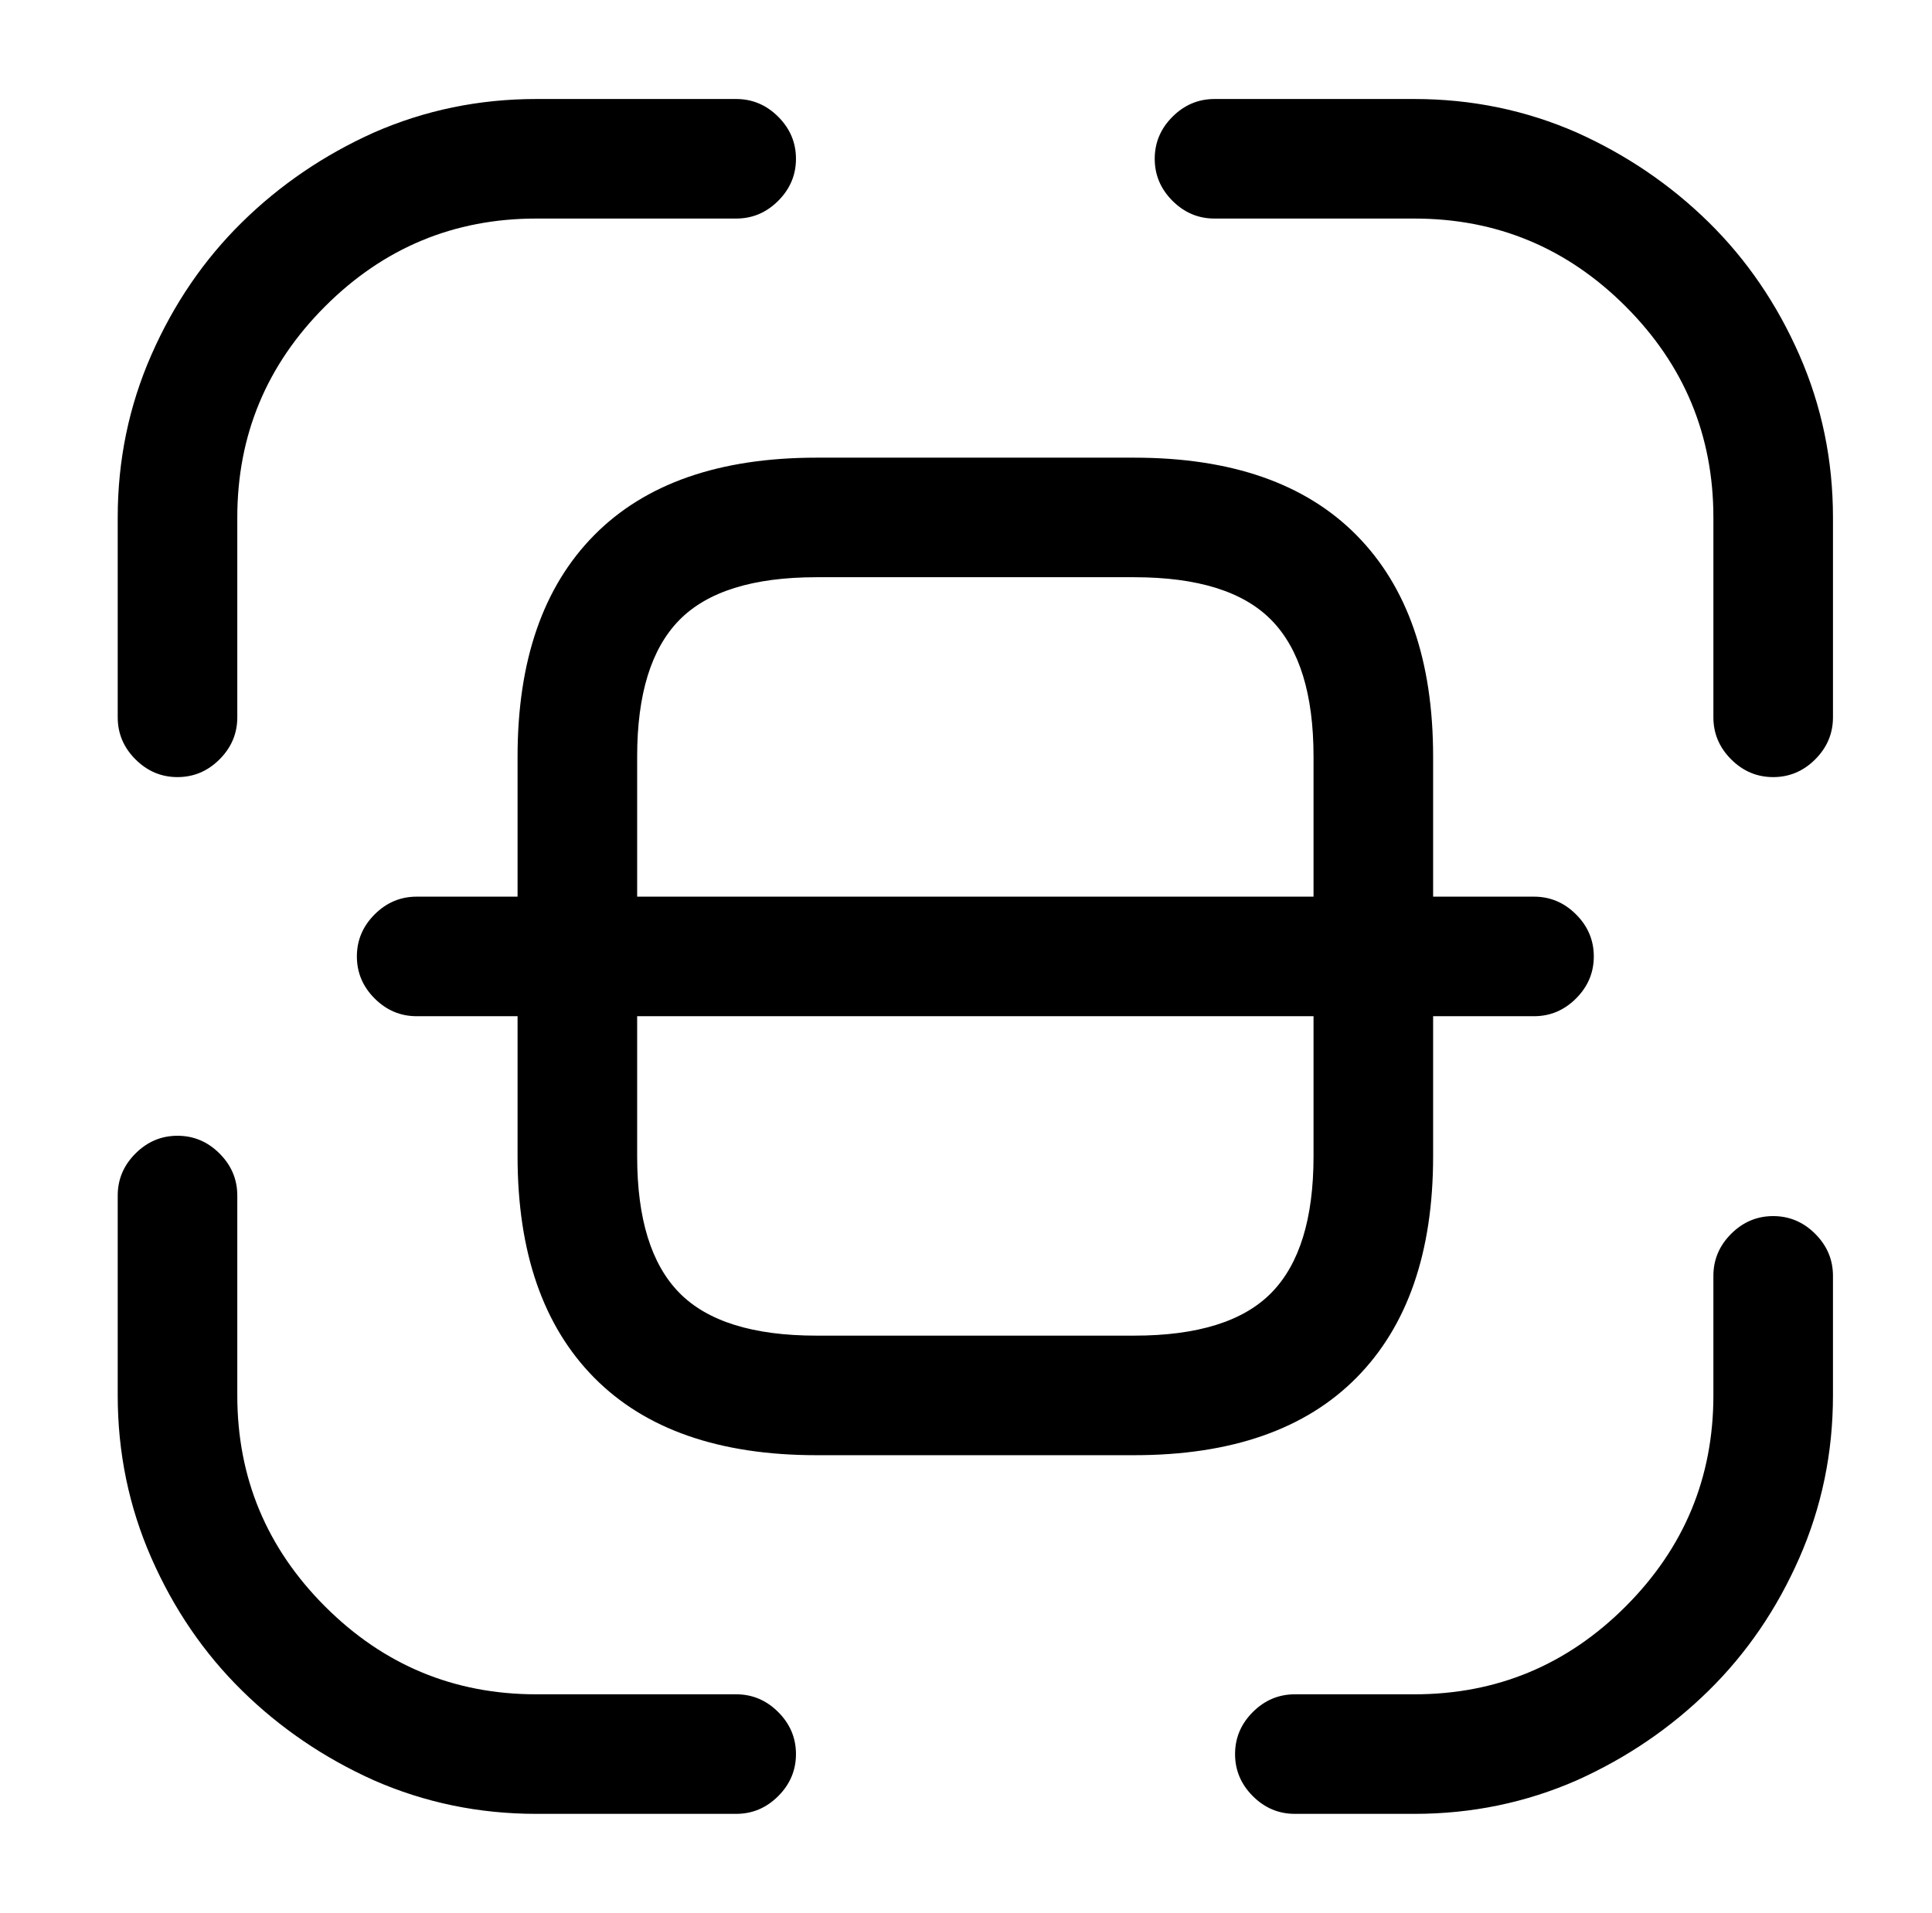
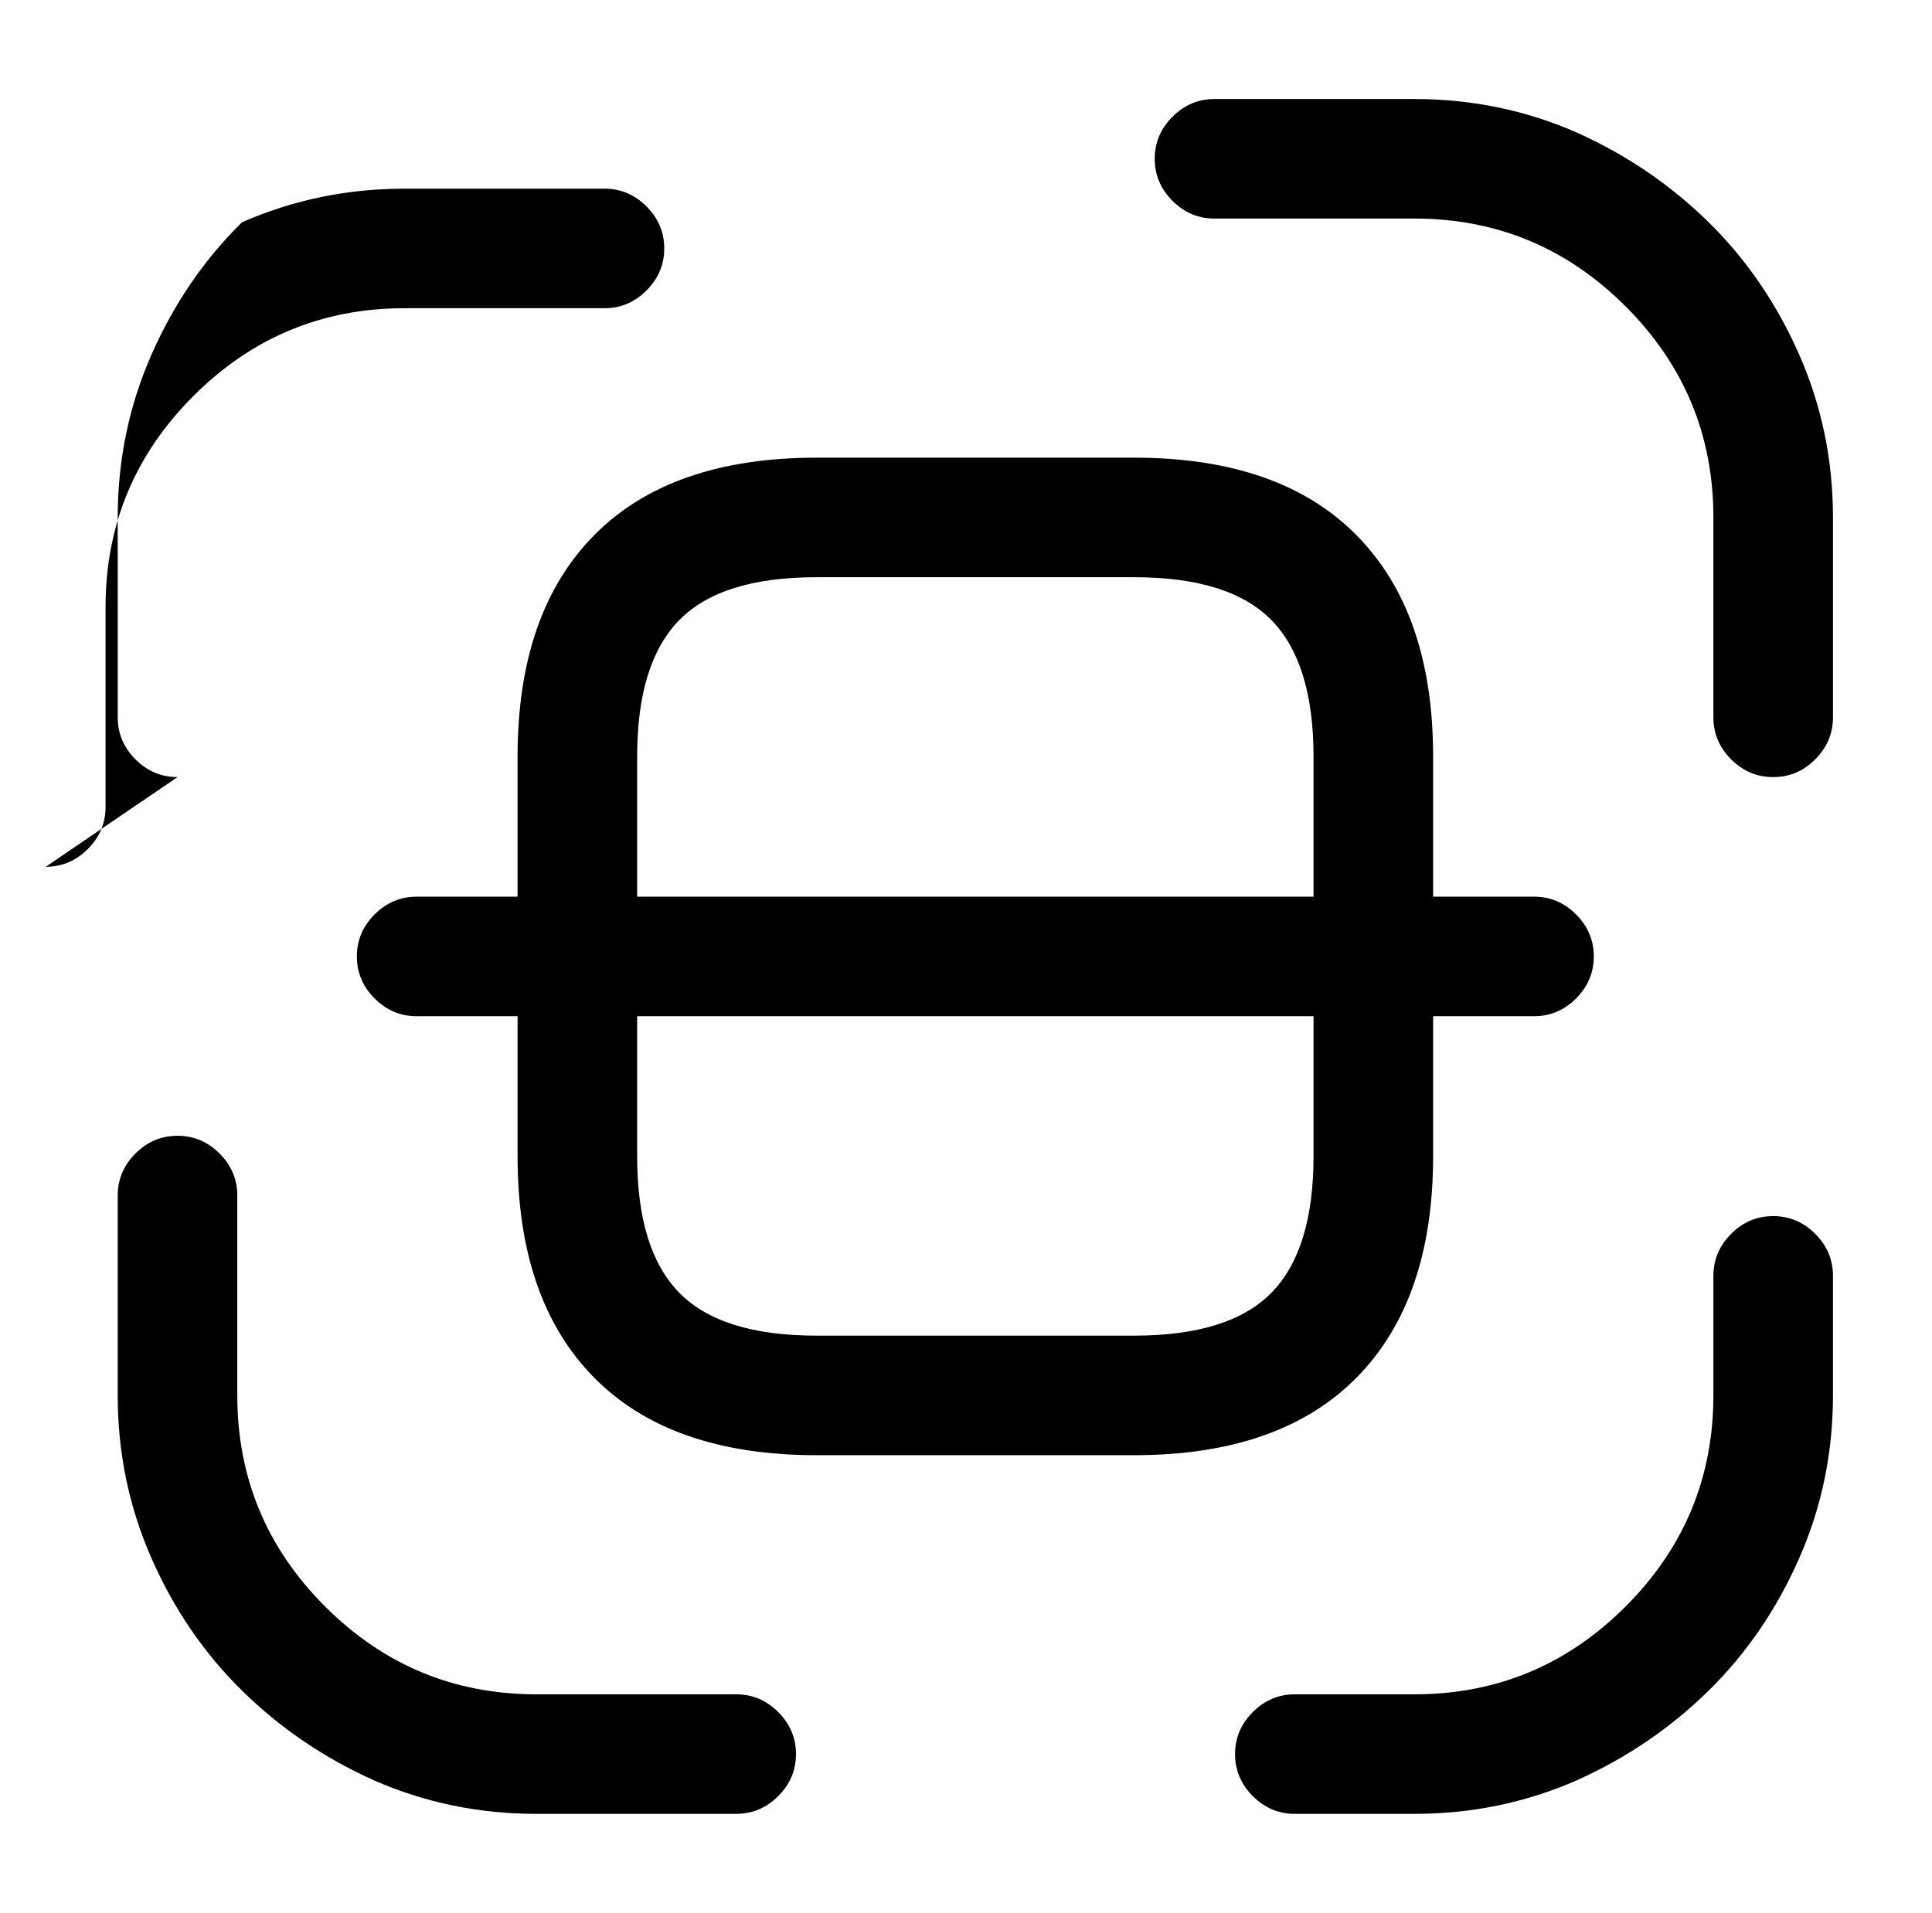
<svg xmlns="http://www.w3.org/2000/svg" version="1.1" viewBox="-10 0 1034 1024">
-   <path fill="currentColor" d="M85 416q-13 0 -22.5 -9.5t-9.5 -22.5v-107q0 -46 18 -87t48.5 -71t70.5 -48q41 -18 87 -18h107q13 0 22.5 9.5t9.5 22.5t-9.5 22.5t-22.5 9.5h-107q-66 0 -113 47t-47 113v107q0 13 -9.5 22.5t-22.5 9.5v0zM939 416q-13 0 -22.5 -9.5t-9.5 -22.5v-107q0 -66 -47 -113 t-113 -47h-107q-13 0 -22.5 -9.5t-9.5 -22.5t9.5 -22.5t22.5 -9.5h107q46 0 87 18q40 18 70.5 48t48.5 71t18 87v107q0 13 -9.5 22.5t-22.5 9.5zM747 971h-64q-13 0 -22.5 -9.5t-9.5 -22.5t9.5 -22.5t22.5 -9.5h64q66 0 113 -47t47 -113v-64q0 -13 9.5 -22.5t22.5 -9.5 t22.5 9.5t9.5 22.5v64q0 46 -18 87t-48.5 71t-70.5 48q-41 18 -87 18zM384 971h-107q-46 0 -87 -18q-40 -18 -70.5 -48t-48.5 -71t-18 -87v-107q0 -13 9.5 -22.5t22.5 -9.5t22.5 9.5t9.5 22.5v107q0 66 47 113t113 47h107q13 0 22.5 9.5t9.5 22.5t-9.5 22.5t-22.5 9.5z M597 779h-170q-78 0 -119 -41.5t-41 -118.5v-214q0 -77 41 -118.5t119 -41.5h170q78 0 119 41.5t41 118.5v214q0 77 -41 118.5t-119 41.5zM427 309q-51 0 -73.5 23t-22.5 73v214q0 50 22.5 73t73.5 23h170q51 0 73.5 -23t22.5 -73v-214q0 -50 -22.5 -73t-73.5 -23h-170v0z M811 544h-598q-13 0 -22.5 -9.5t-9.5 -22.5t9.5 -22.5t22.5 -9.5h598q13 0 22.5 9.5t9.5 22.5t-9.5 22.5t-22.5 9.5z" />
+   <path fill="currentColor" d="M85 416q-13 0 -22.5 -9.5t-9.5 -22.5v-107q0 -46 18 -87t48.5 -71q41 -18 87 -18h107q13 0 22.5 9.5t9.5 22.5t-9.5 22.5t-22.5 9.5h-107q-66 0 -113 47t-47 113v107q0 13 -9.5 22.5t-22.5 9.5v0zM939 416q-13 0 -22.5 -9.5t-9.5 -22.5v-107q0 -66 -47 -113 t-113 -47h-107q-13 0 -22.5 -9.5t-9.5 -22.5t9.5 -22.5t22.5 -9.5h107q46 0 87 18q40 18 70.5 48t48.5 71t18 87v107q0 13 -9.5 22.5t-22.5 9.5zM747 971h-64q-13 0 -22.5 -9.5t-9.5 -22.5t9.5 -22.5t22.5 -9.5h64q66 0 113 -47t47 -113v-64q0 -13 9.5 -22.5t22.5 -9.5 t22.5 9.5t9.5 22.5v64q0 46 -18 87t-48.5 71t-70.5 48q-41 18 -87 18zM384 971h-107q-46 0 -87 -18q-40 -18 -70.5 -48t-48.5 -71t-18 -87v-107q0 -13 9.5 -22.5t22.5 -9.5t22.5 9.5t9.5 22.5v107q0 66 47 113t113 47h107q13 0 22.5 9.5t9.5 22.5t-9.5 22.5t-22.5 9.5z M597 779h-170q-78 0 -119 -41.5t-41 -118.5v-214q0 -77 41 -118.5t119 -41.5h170q78 0 119 41.5t41 118.5v214q0 77 -41 118.5t-119 41.5zM427 309q-51 0 -73.5 23t-22.5 73v214q0 50 22.5 73t73.5 23h170q51 0 73.5 -23t22.5 -73v-214q0 -50 -22.5 -73t-73.5 -23h-170v0z M811 544h-598q-13 0 -22.5 -9.5t-9.5 -22.5t9.5 -22.5t22.5 -9.5h598q13 0 22.5 9.5t9.5 22.5t-9.5 22.5t-22.5 9.5z" />
</svg>